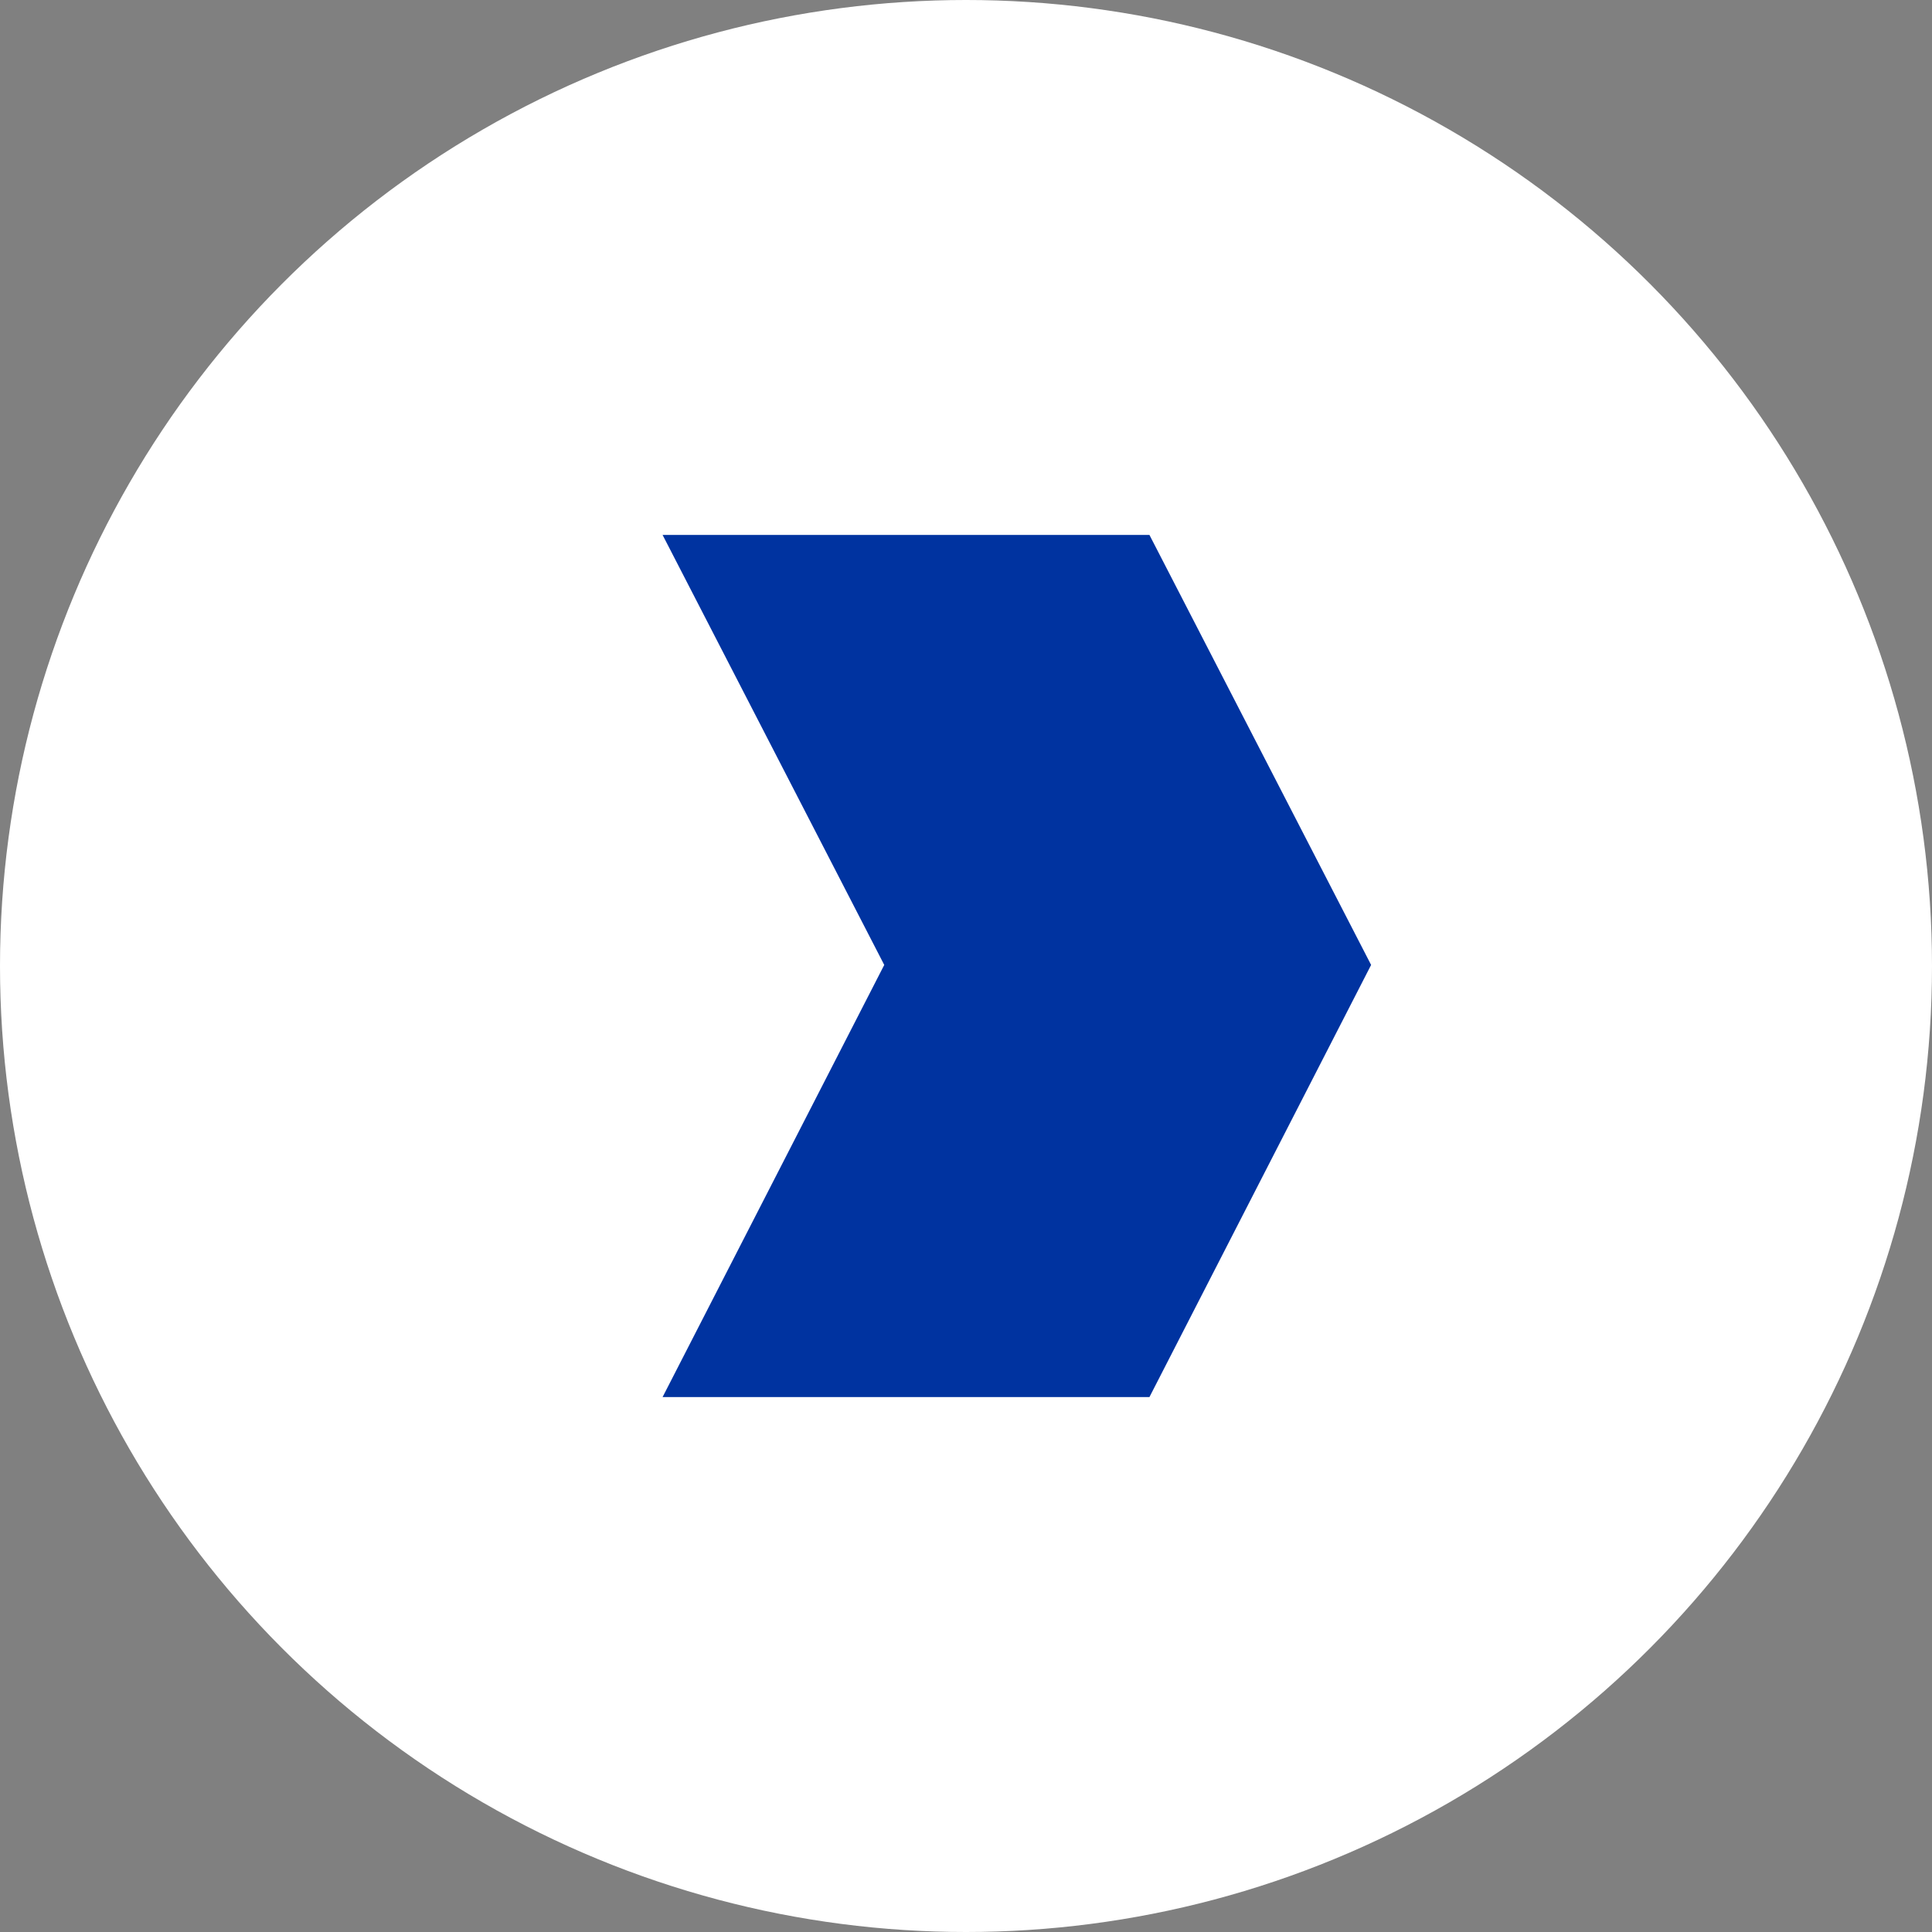
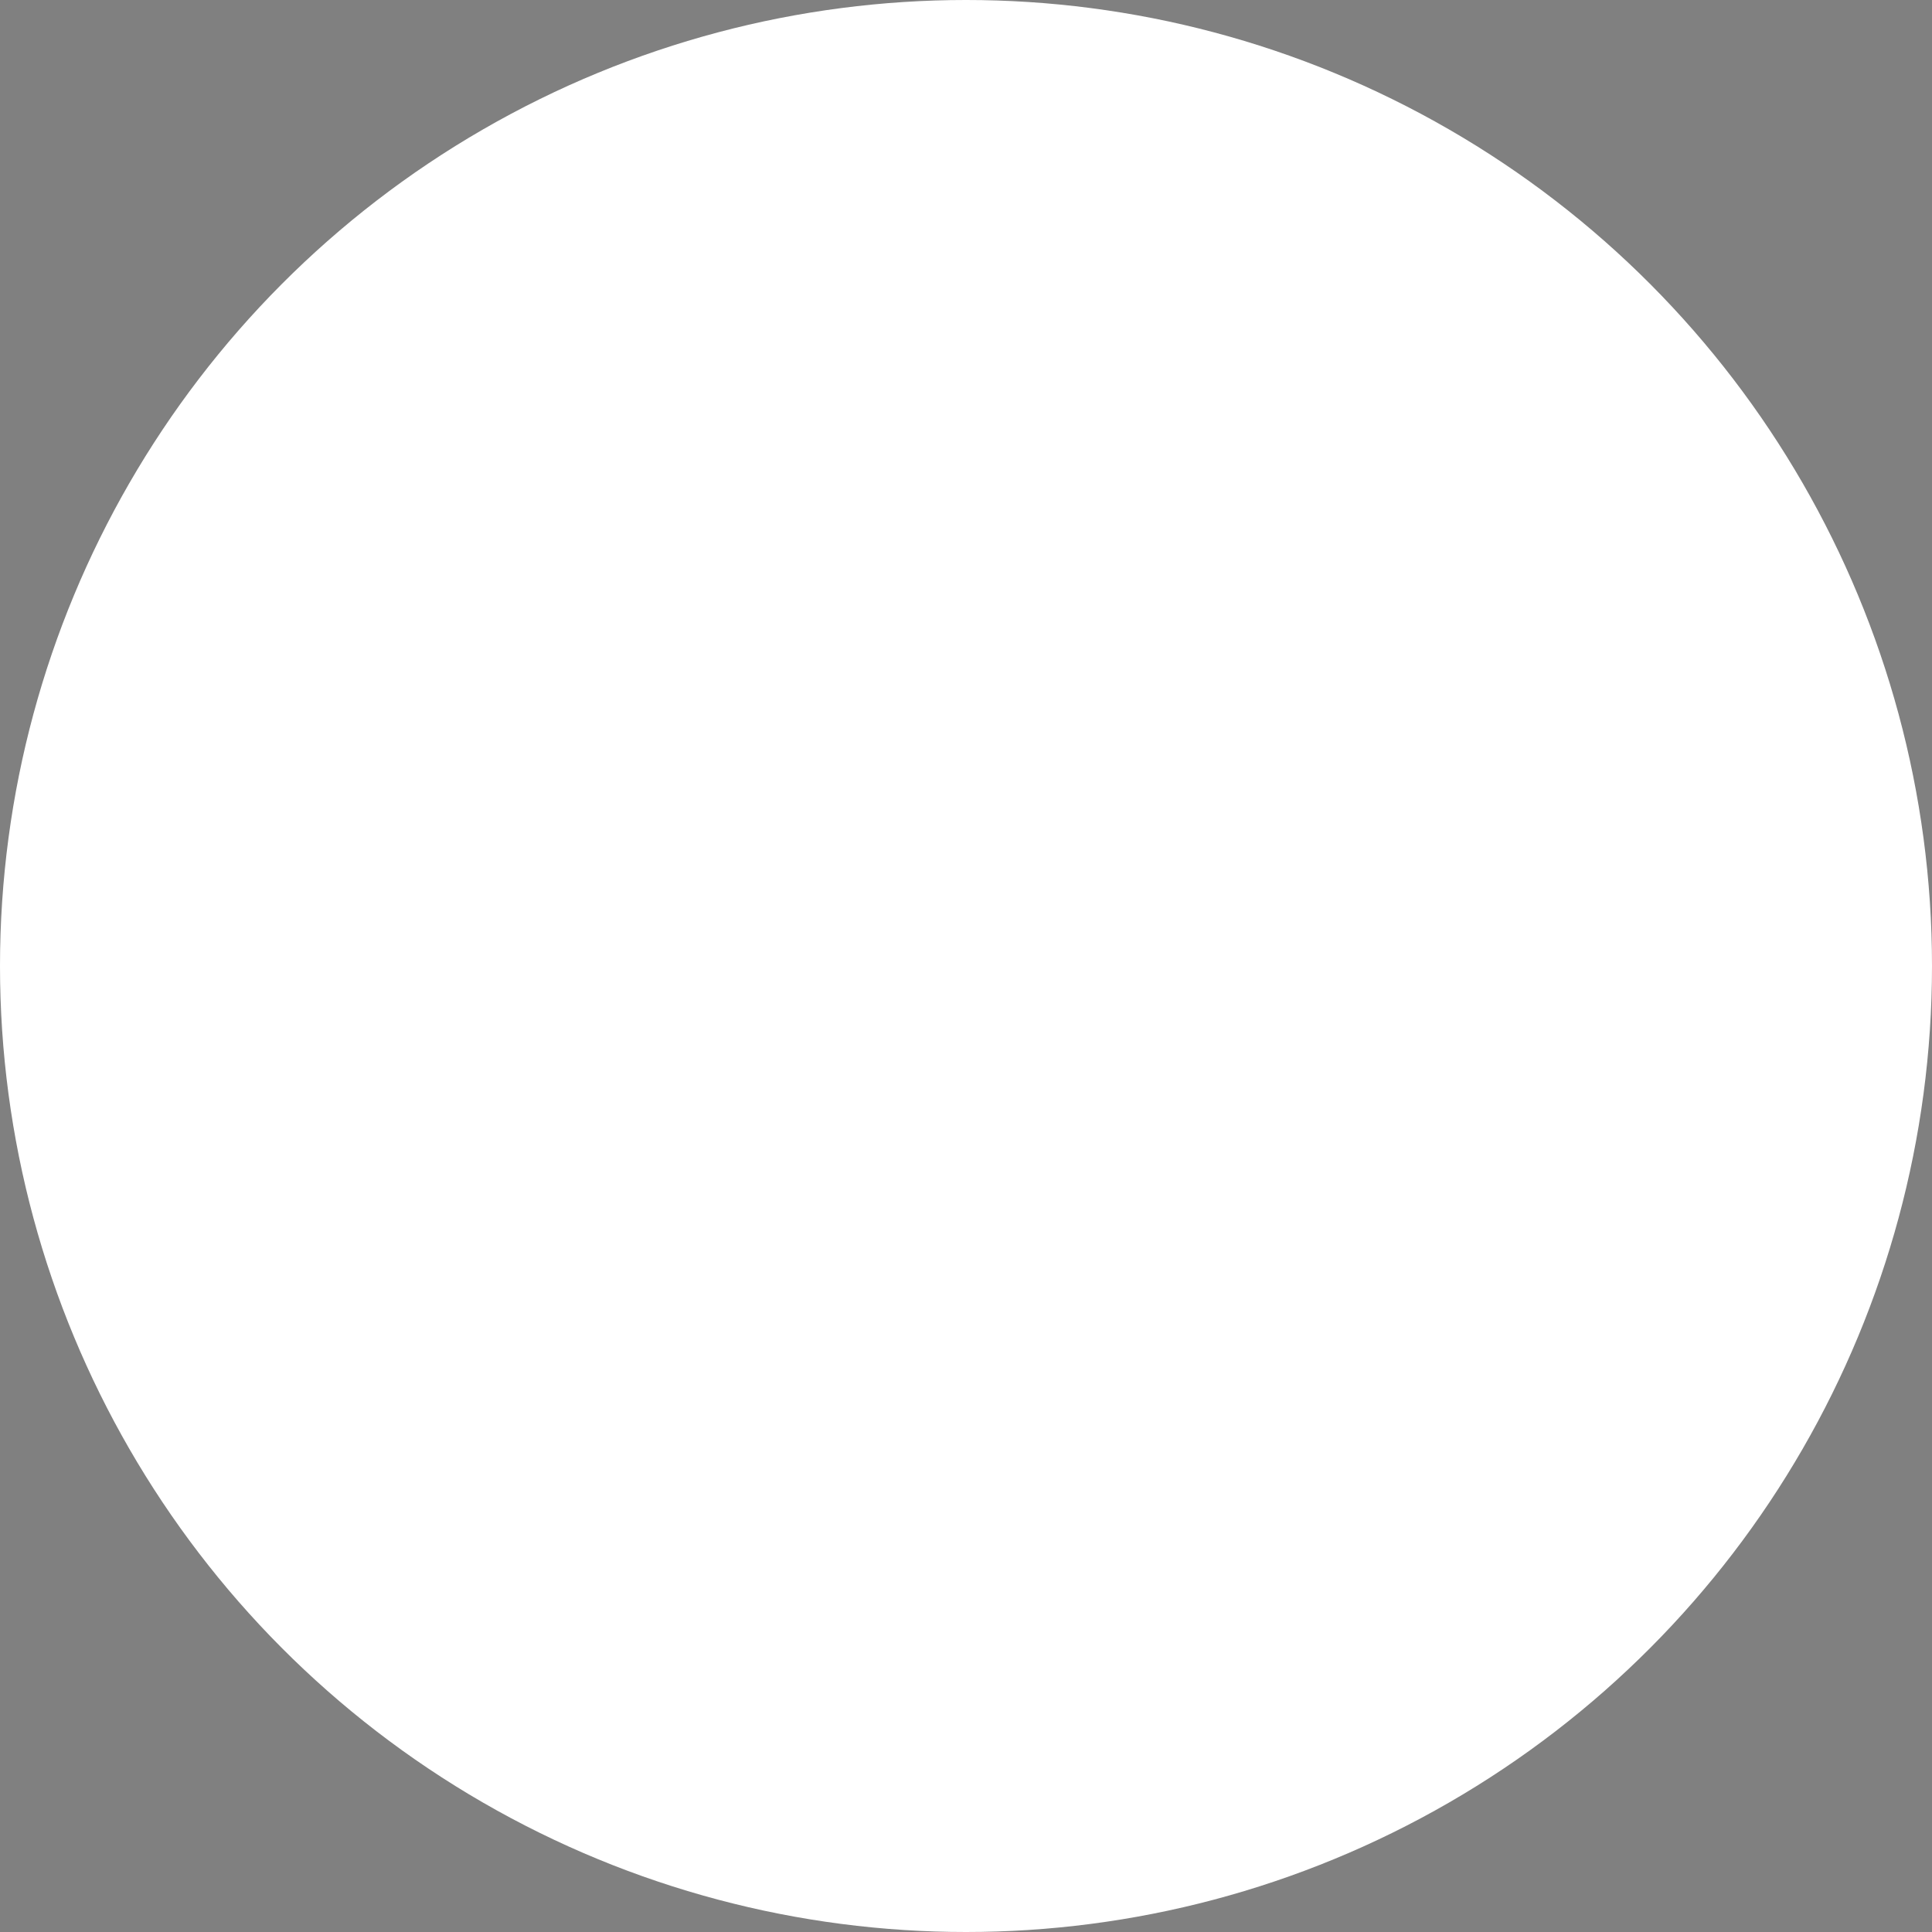
<svg xmlns="http://www.w3.org/2000/svg" width="38" height="38" viewBox="0 0 38 38">
  <rect x="0" y="0" width="38" height="38" fill="#808080" stroke="none" />
  <g id="Group_5672" data-name="Group 5672" transform="translate(-386 -964)">
    <circle id="Ellipse_84" data-name="Ellipse 84" cx="19" cy="19" r="19" transform="translate(424 1002) rotate(180)" fill="#fff" />
-     <path id="Path_14472" data-name="Path 14472" d="M4.36,0,0,8.5l4.36,8.458h9.576L9.576,8.5,13.936,0Z" transform="translate(412.968 991.479) rotate(180)" fill="#0033A0" />
  </g>
</svg>